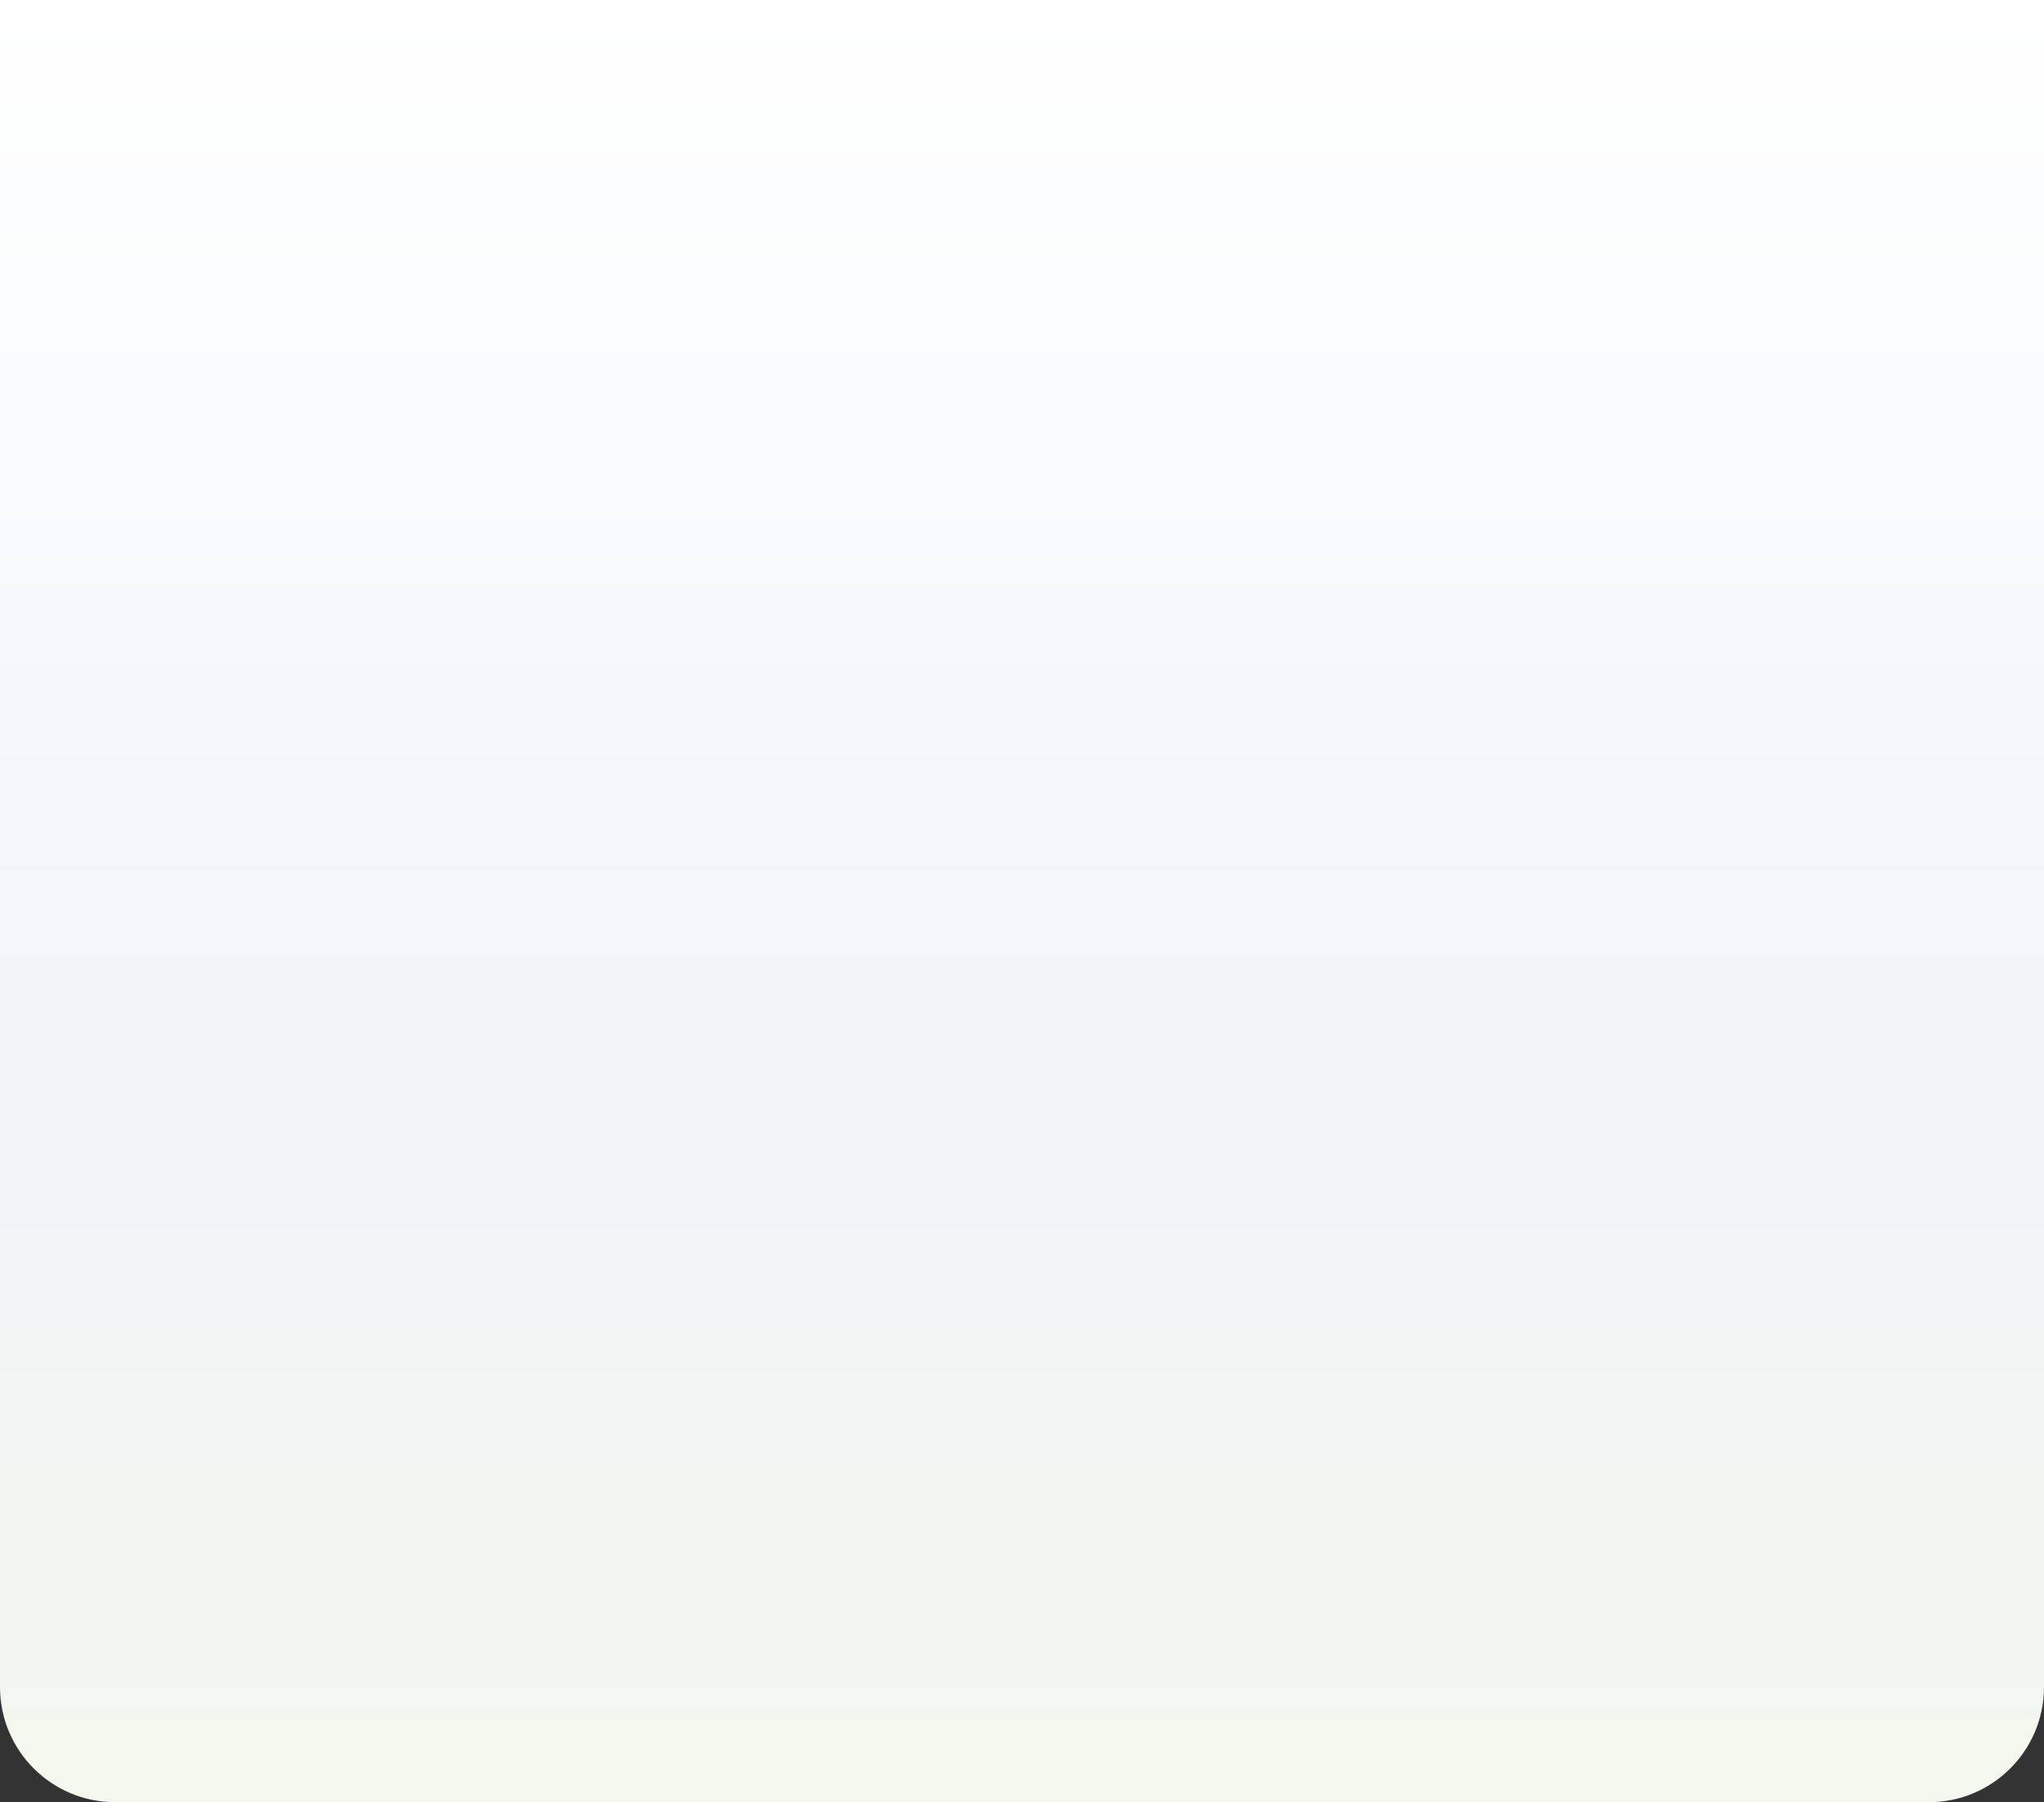
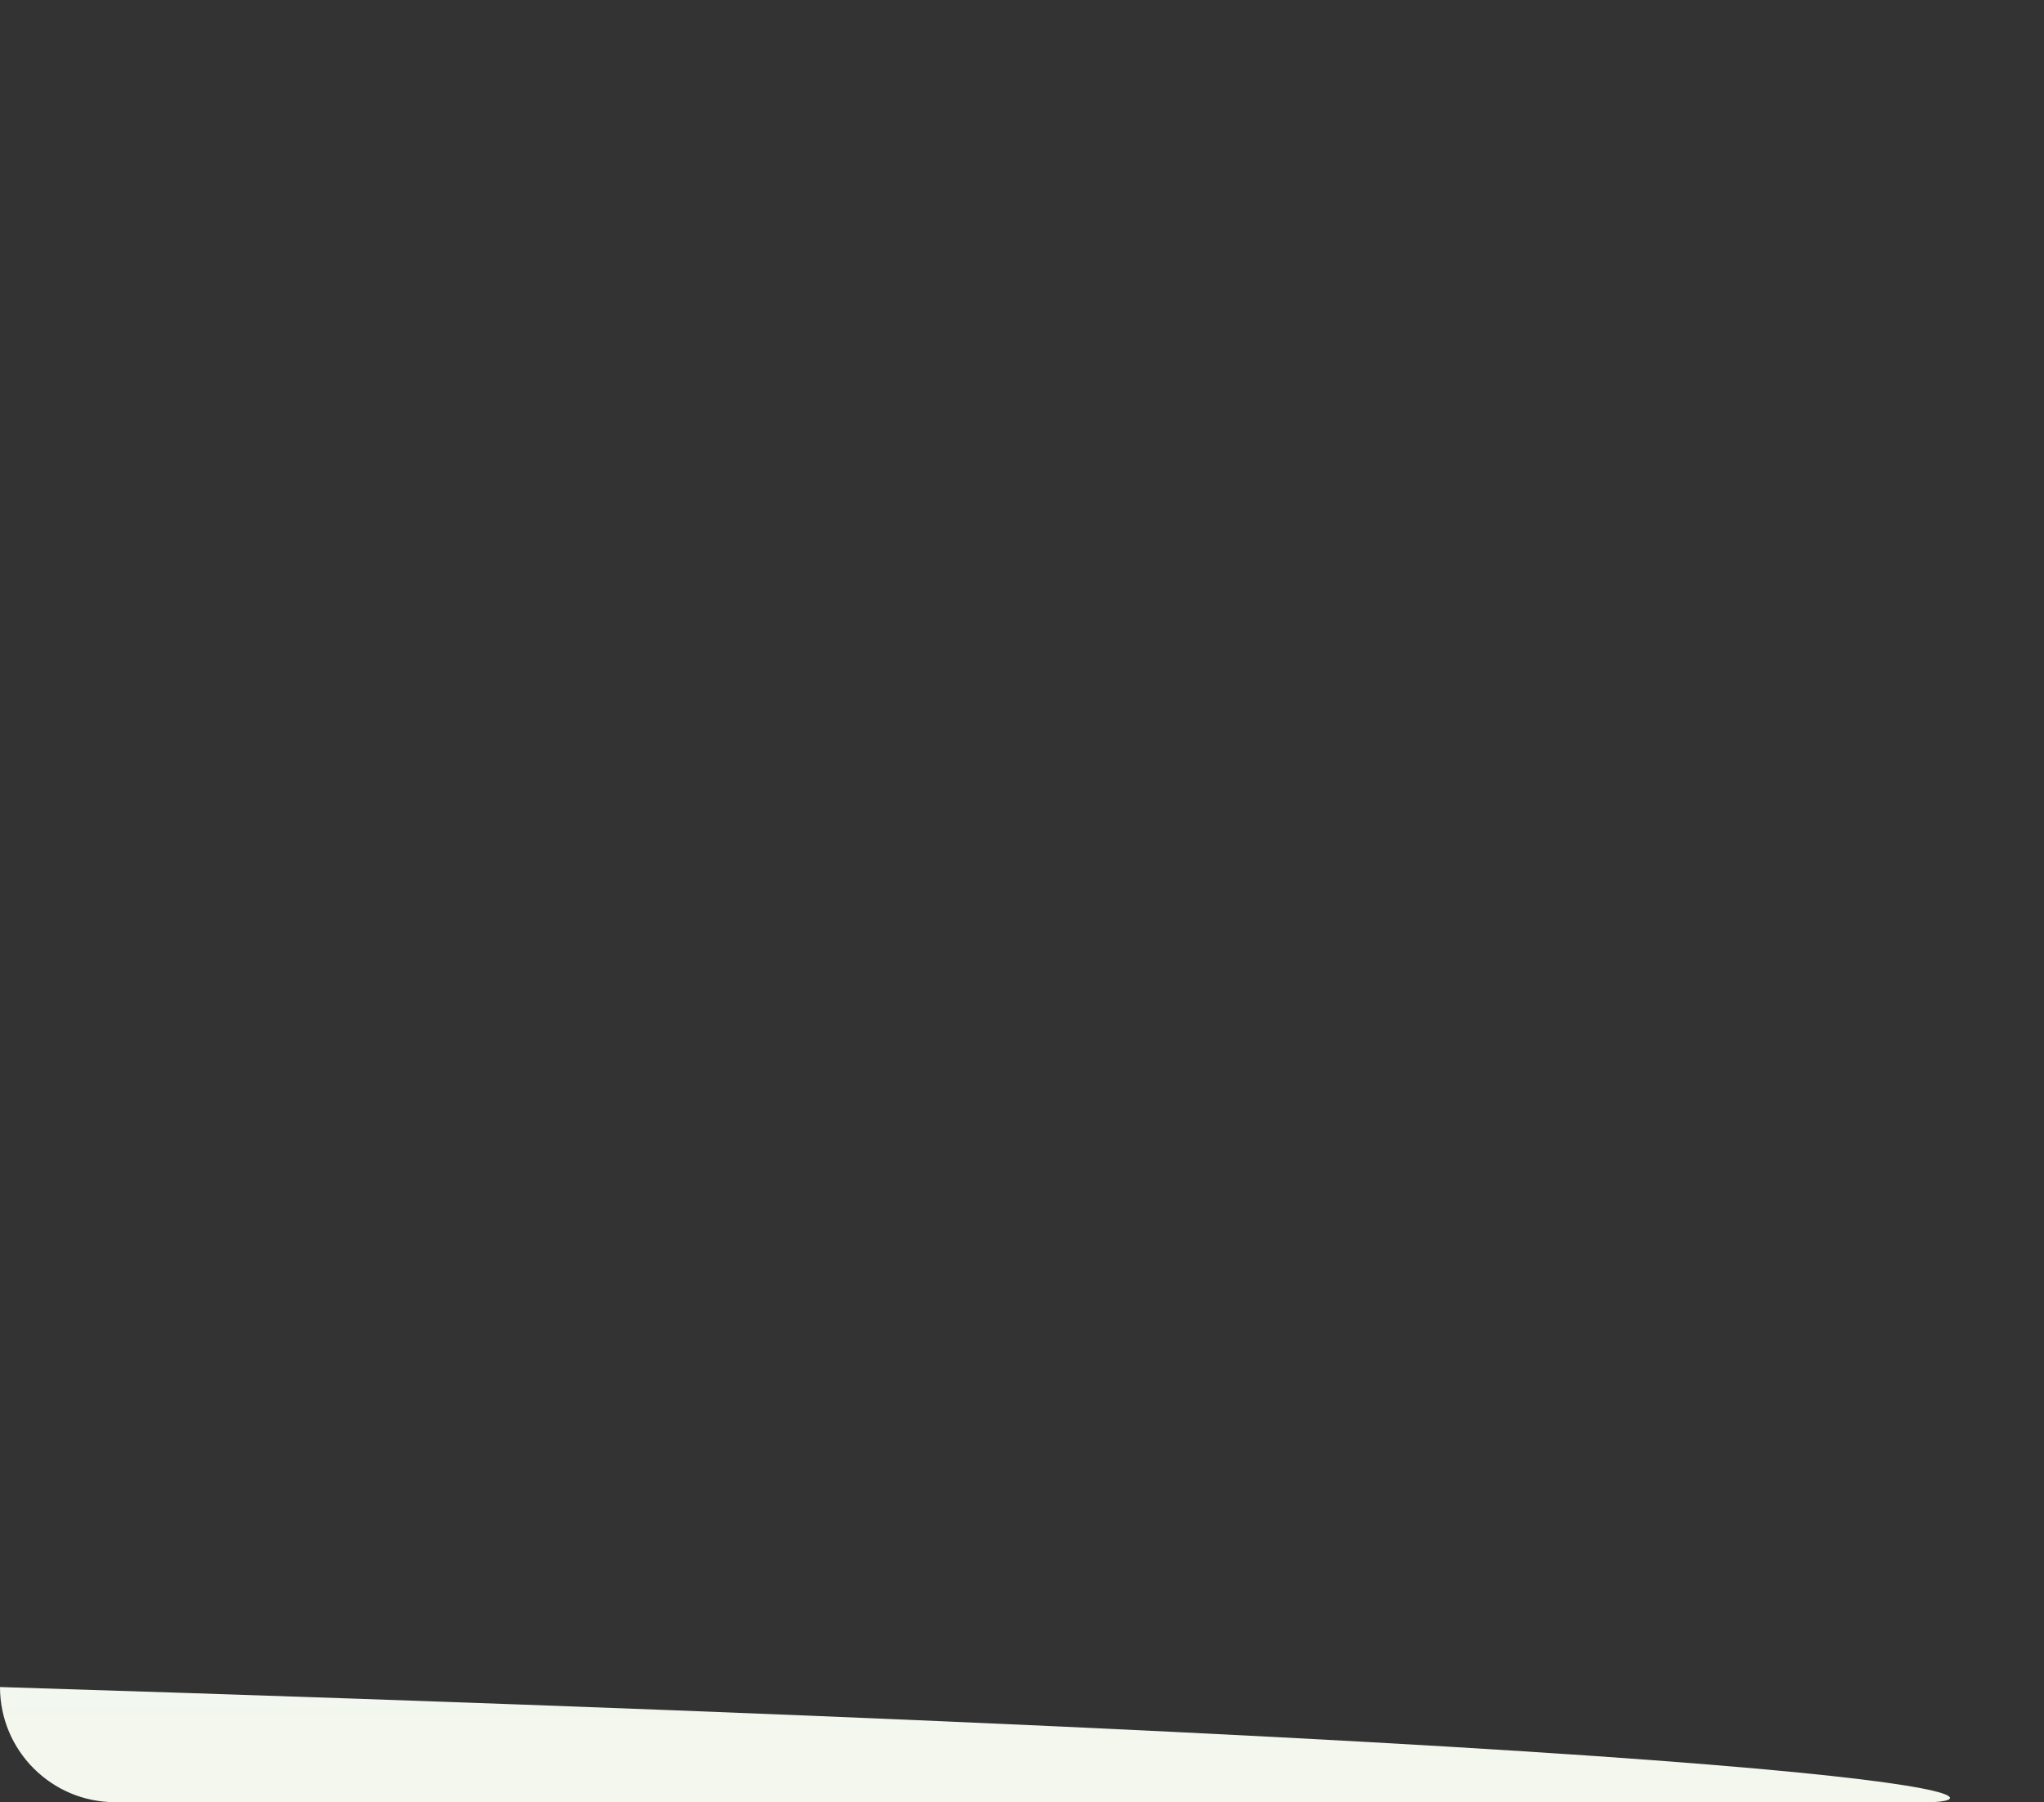
<svg xmlns="http://www.w3.org/2000/svg" width="355" height="313" viewBox="0 0 355 313" fill="none">
  <rect x="0" y="0" width="355" height="313" fill="#333333" stroke="none" />
-   <path d="M0 0H355V293C355 304.046 346.046 313 335 313H20C8.954 313 0 304.046 0 293V0Z" fill="url(#paint0_linear_217_5194)" />
+   <path d="M0 0V293C355 304.046 346.046 313 335 313H20C8.954 313 0 304.046 0 293V0Z" fill="url(#paint0_linear_217_5194)" />
  <defs>
    <linearGradient id="paint0_linear_217_5194" x1="177.5" y1="313" x2="177.5" y2="0" gradientUnits="userSpaceOnUse">
      <stop stop-color="#F3F7ED" />
      <stop offset="0.384" stop-color="#EFF4F8" />
      <stop offset="1" stop-color="white" />
    </linearGradient>
  </defs>
</svg>